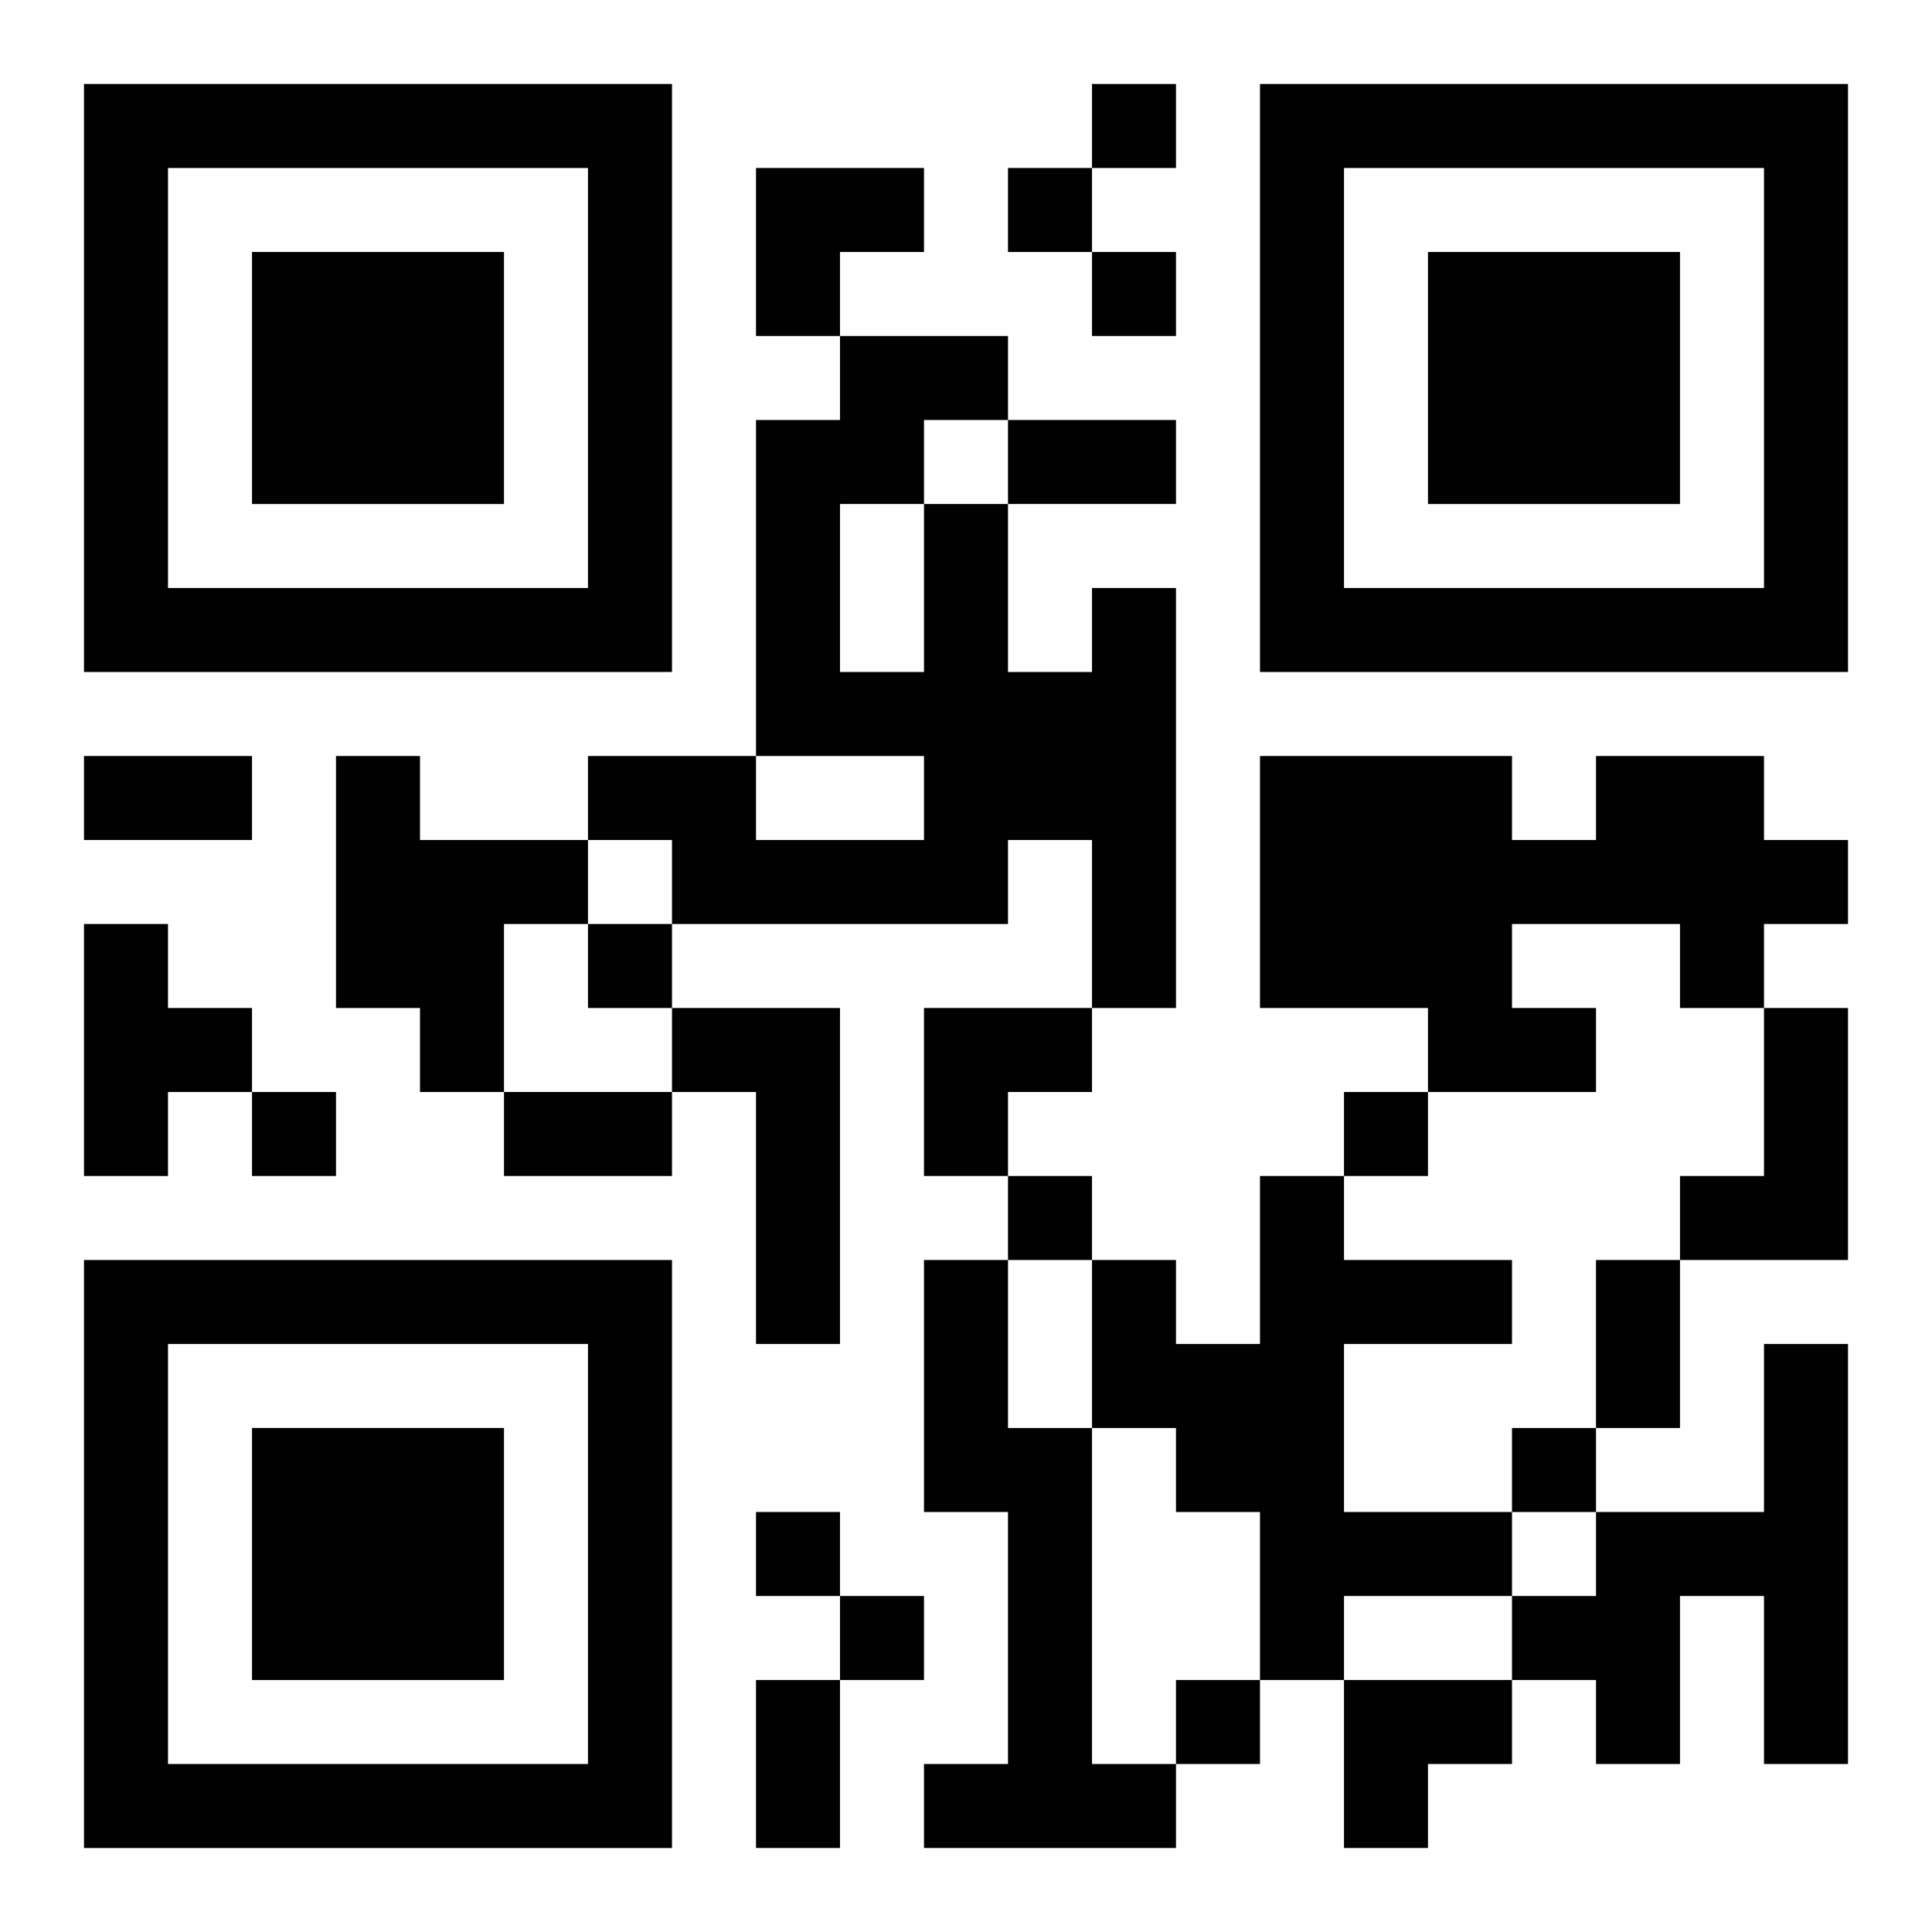
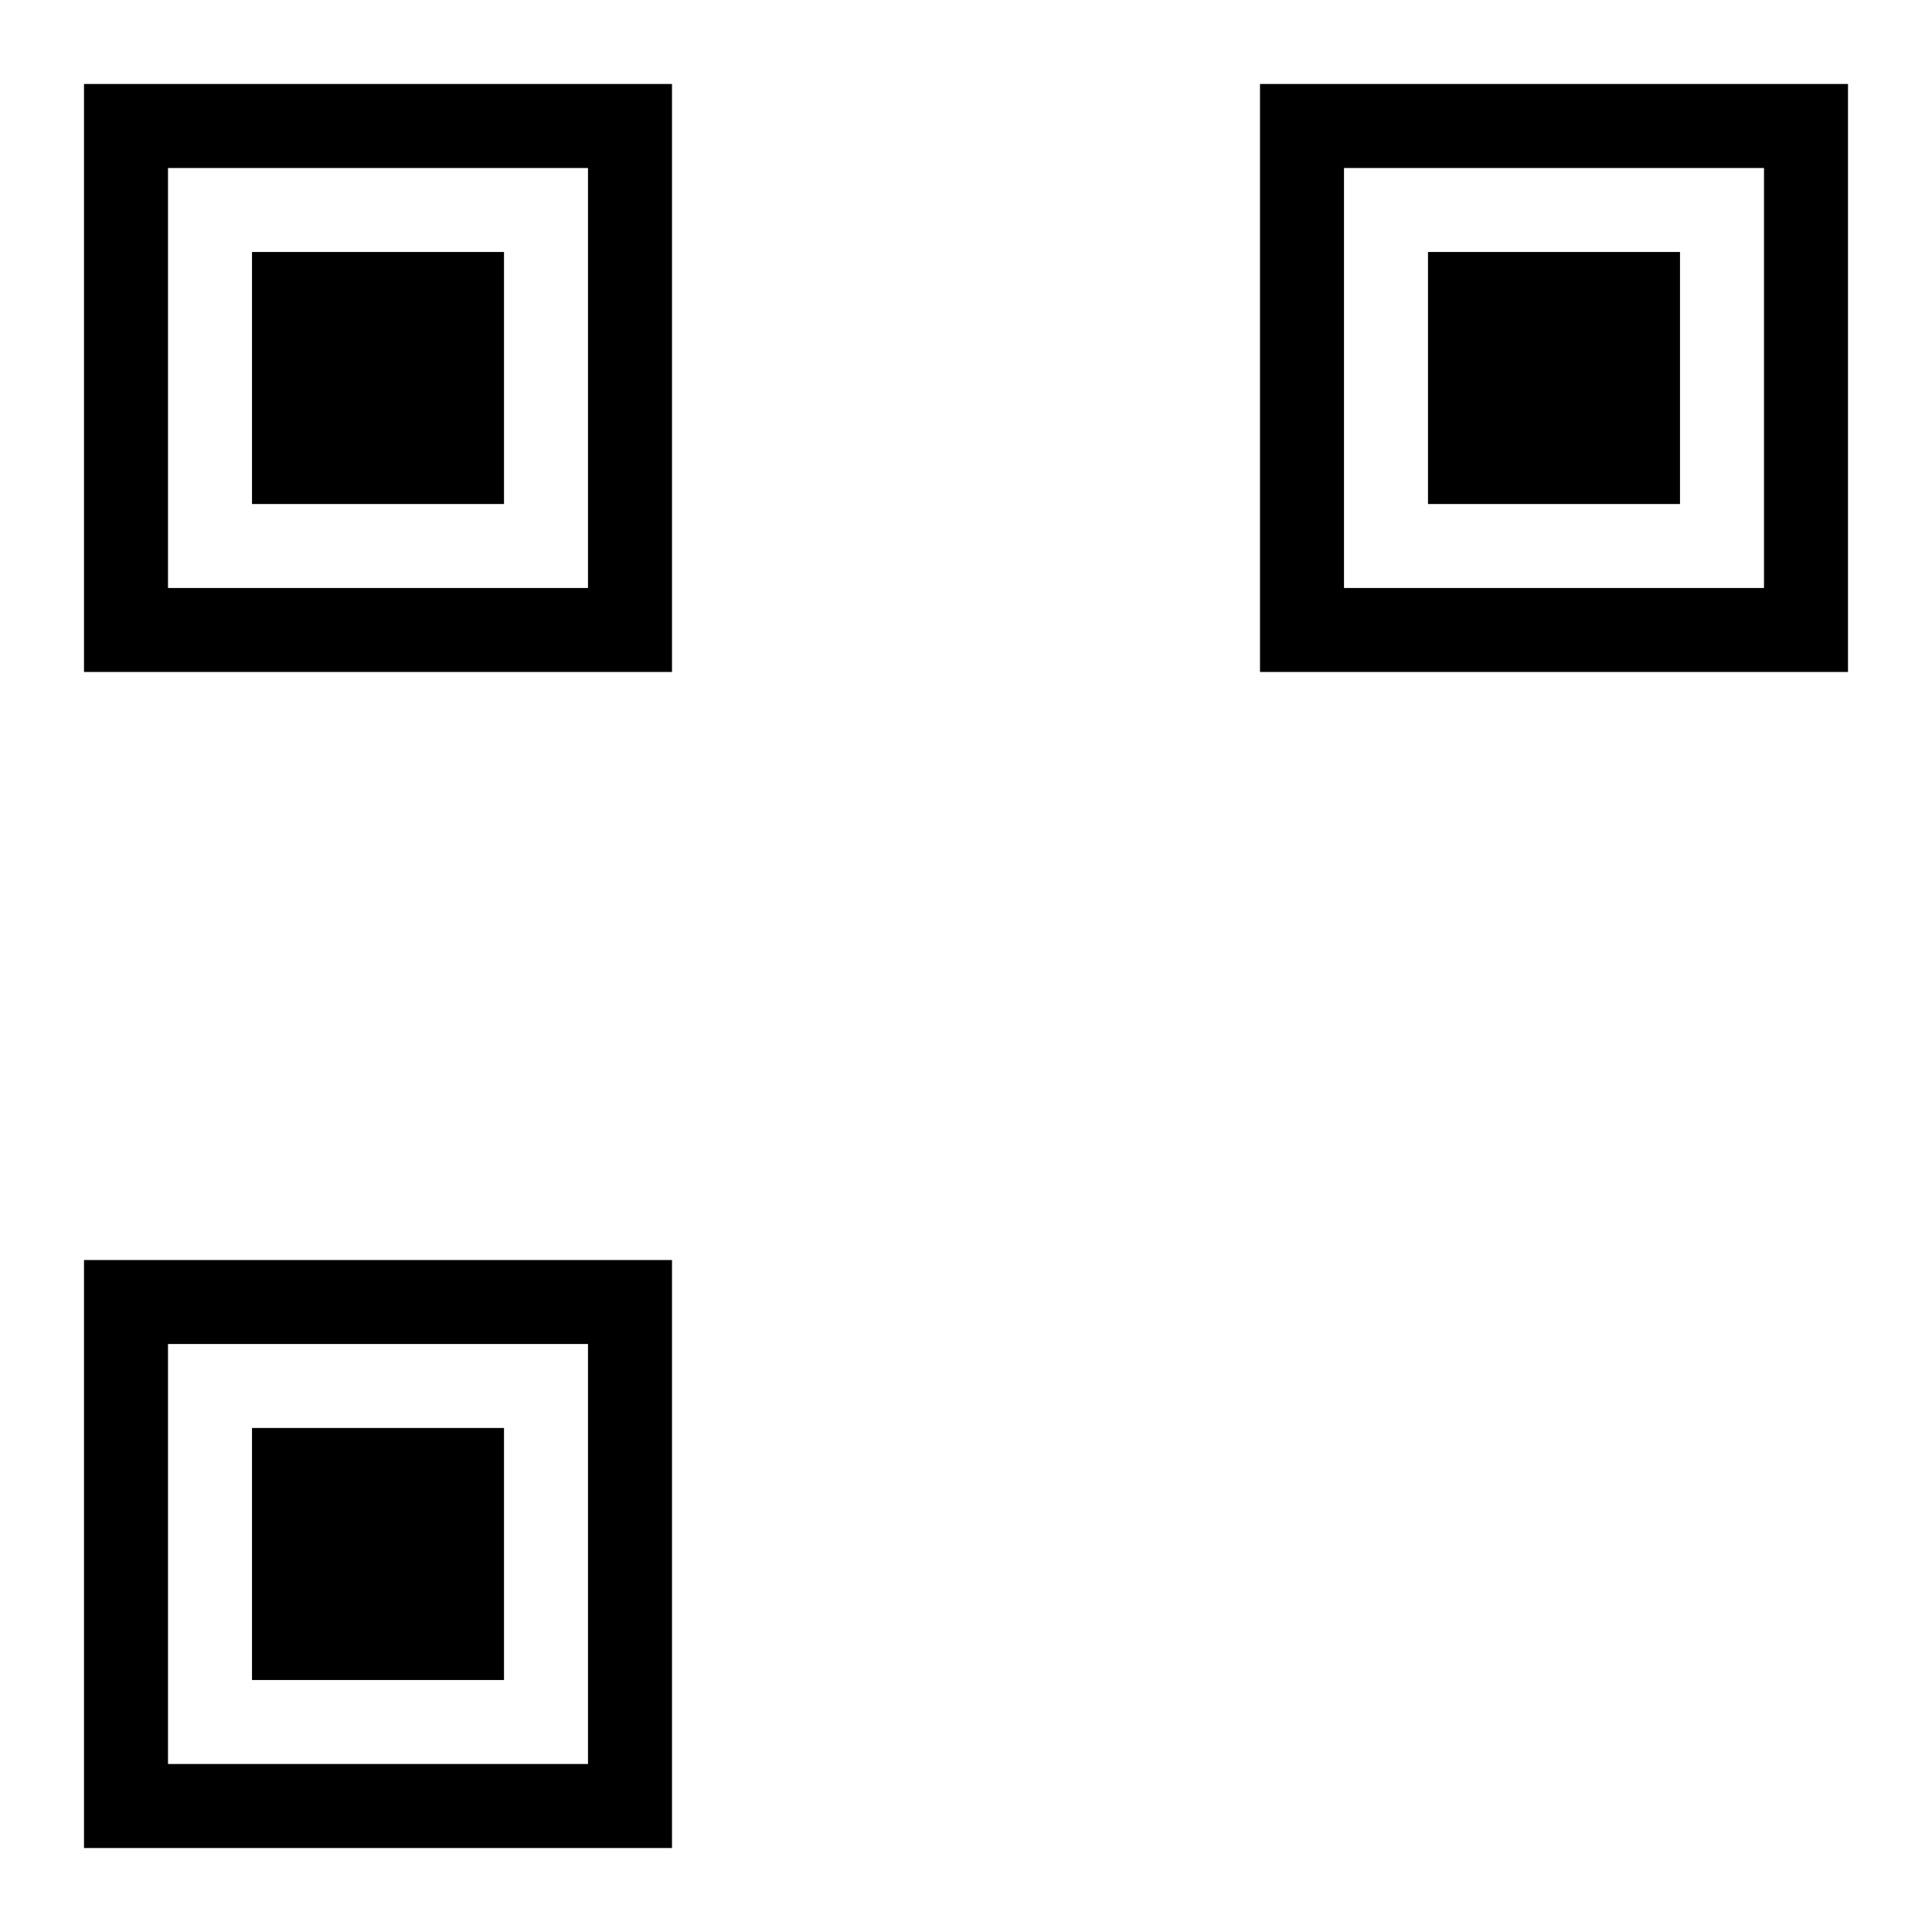
<svg xmlns="http://www.w3.org/2000/svg" xmlns:xlink="http://www.w3.org/1999/xlink" width="250" height="250" baseProfile="full" version="1.1" viewBox="-1 -1 23 23">
  <symbol id="a">
    <path d="m0 7v7h7v-7h-7zm1 1h5v5h-5v-5zm1 1v3h3v-3h-3z" />
  </symbol>
  <use y="-7" xlink:href="#a" />
  <use y="7" xlink:href="#a" />
  <use x="14" y="-7" xlink:href="#a" />
-   <path d="m12 6h1v5h-1v-2h-1v1h-4v-1h-1v-1h2v1h2v-1h-2v-4h1v-1h2v1h-1v1h1v2h1v-1m-3-1v2h1v-2h-1m-6 3h1v1h2v1h-1v2h-1v-1h-1v-3m15 0h2v1h1v1h-1v1h-1v-1h-2v1h1v1h-2v-1h-2v-3h3v1h1v-1m-18 2h1v1h1v1h-1v1h-1v-3m7 1h2v4h-1v-3h-1v-1m13 0h1v3h-2v-1h1v-2m-6 2h1v1h2v1h-2v2h2v1h-2v1h-1v-2h-1v-1h-1v-2h1v1h1v-2m-4 1h1v2h1v4h1v1h-3v-1h1v-3h-1v-3m10 1h1v5h-1v-2h-1v2h-1v-1h-1v-1h1v-1h2v-2m-8-15v1h1v-1h-1m-1 1v1h1v-1h-1m1 1v1h1v-1h-1m-6 8v1h1v-1h-1m-4 2v1h1v-1h-1m13 0v1h1v-1h-1m-4 1v1h1v-1h-1m6 3v1h1v-1h-1m-9 1v1h1v-1h-1m1 1v1h1v-1h-1m4 1v1h1v-1h-1m-2-15h2v1h-2v-1m-11 4h2v1h-2v-1m5 4h2v1h-2v-1m13 2h1v2h-1v-2m-10 5h1v2h-1v-2m0-18h2v1h-1v1h-1zm2 10h2v1h-1v1h-1zm5 8h2v1h-1v1h-1z" />
</svg>